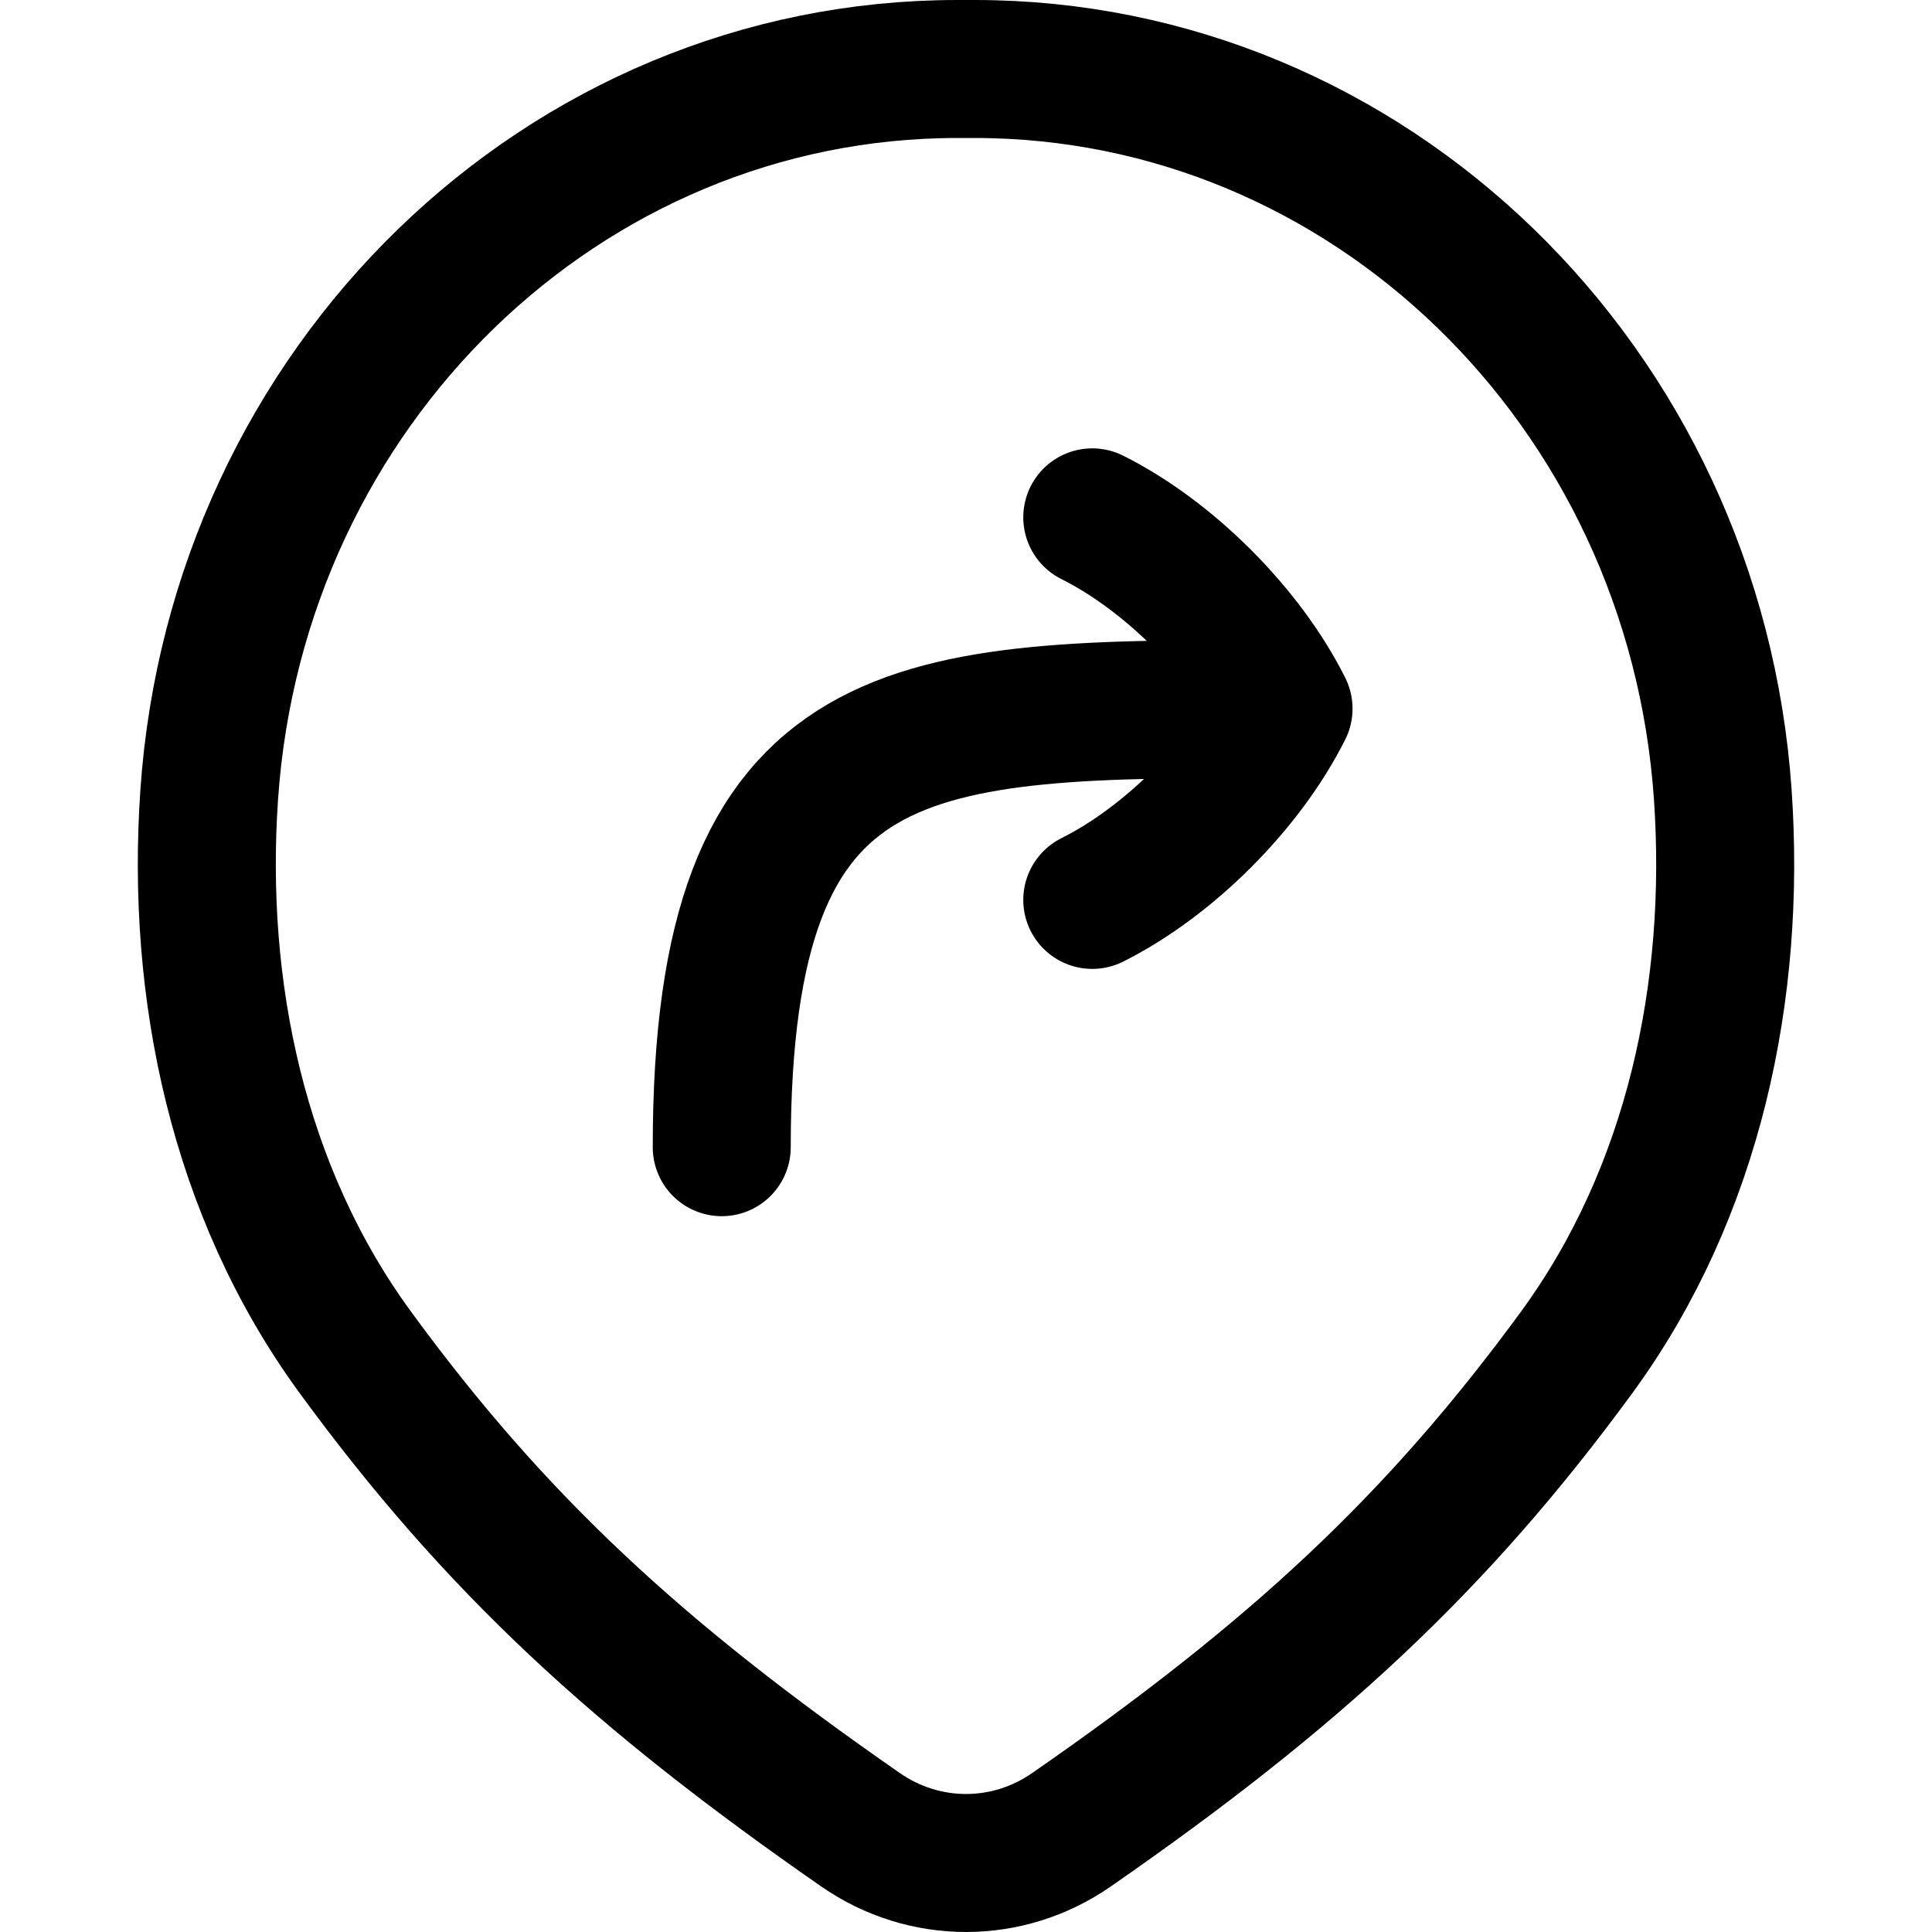
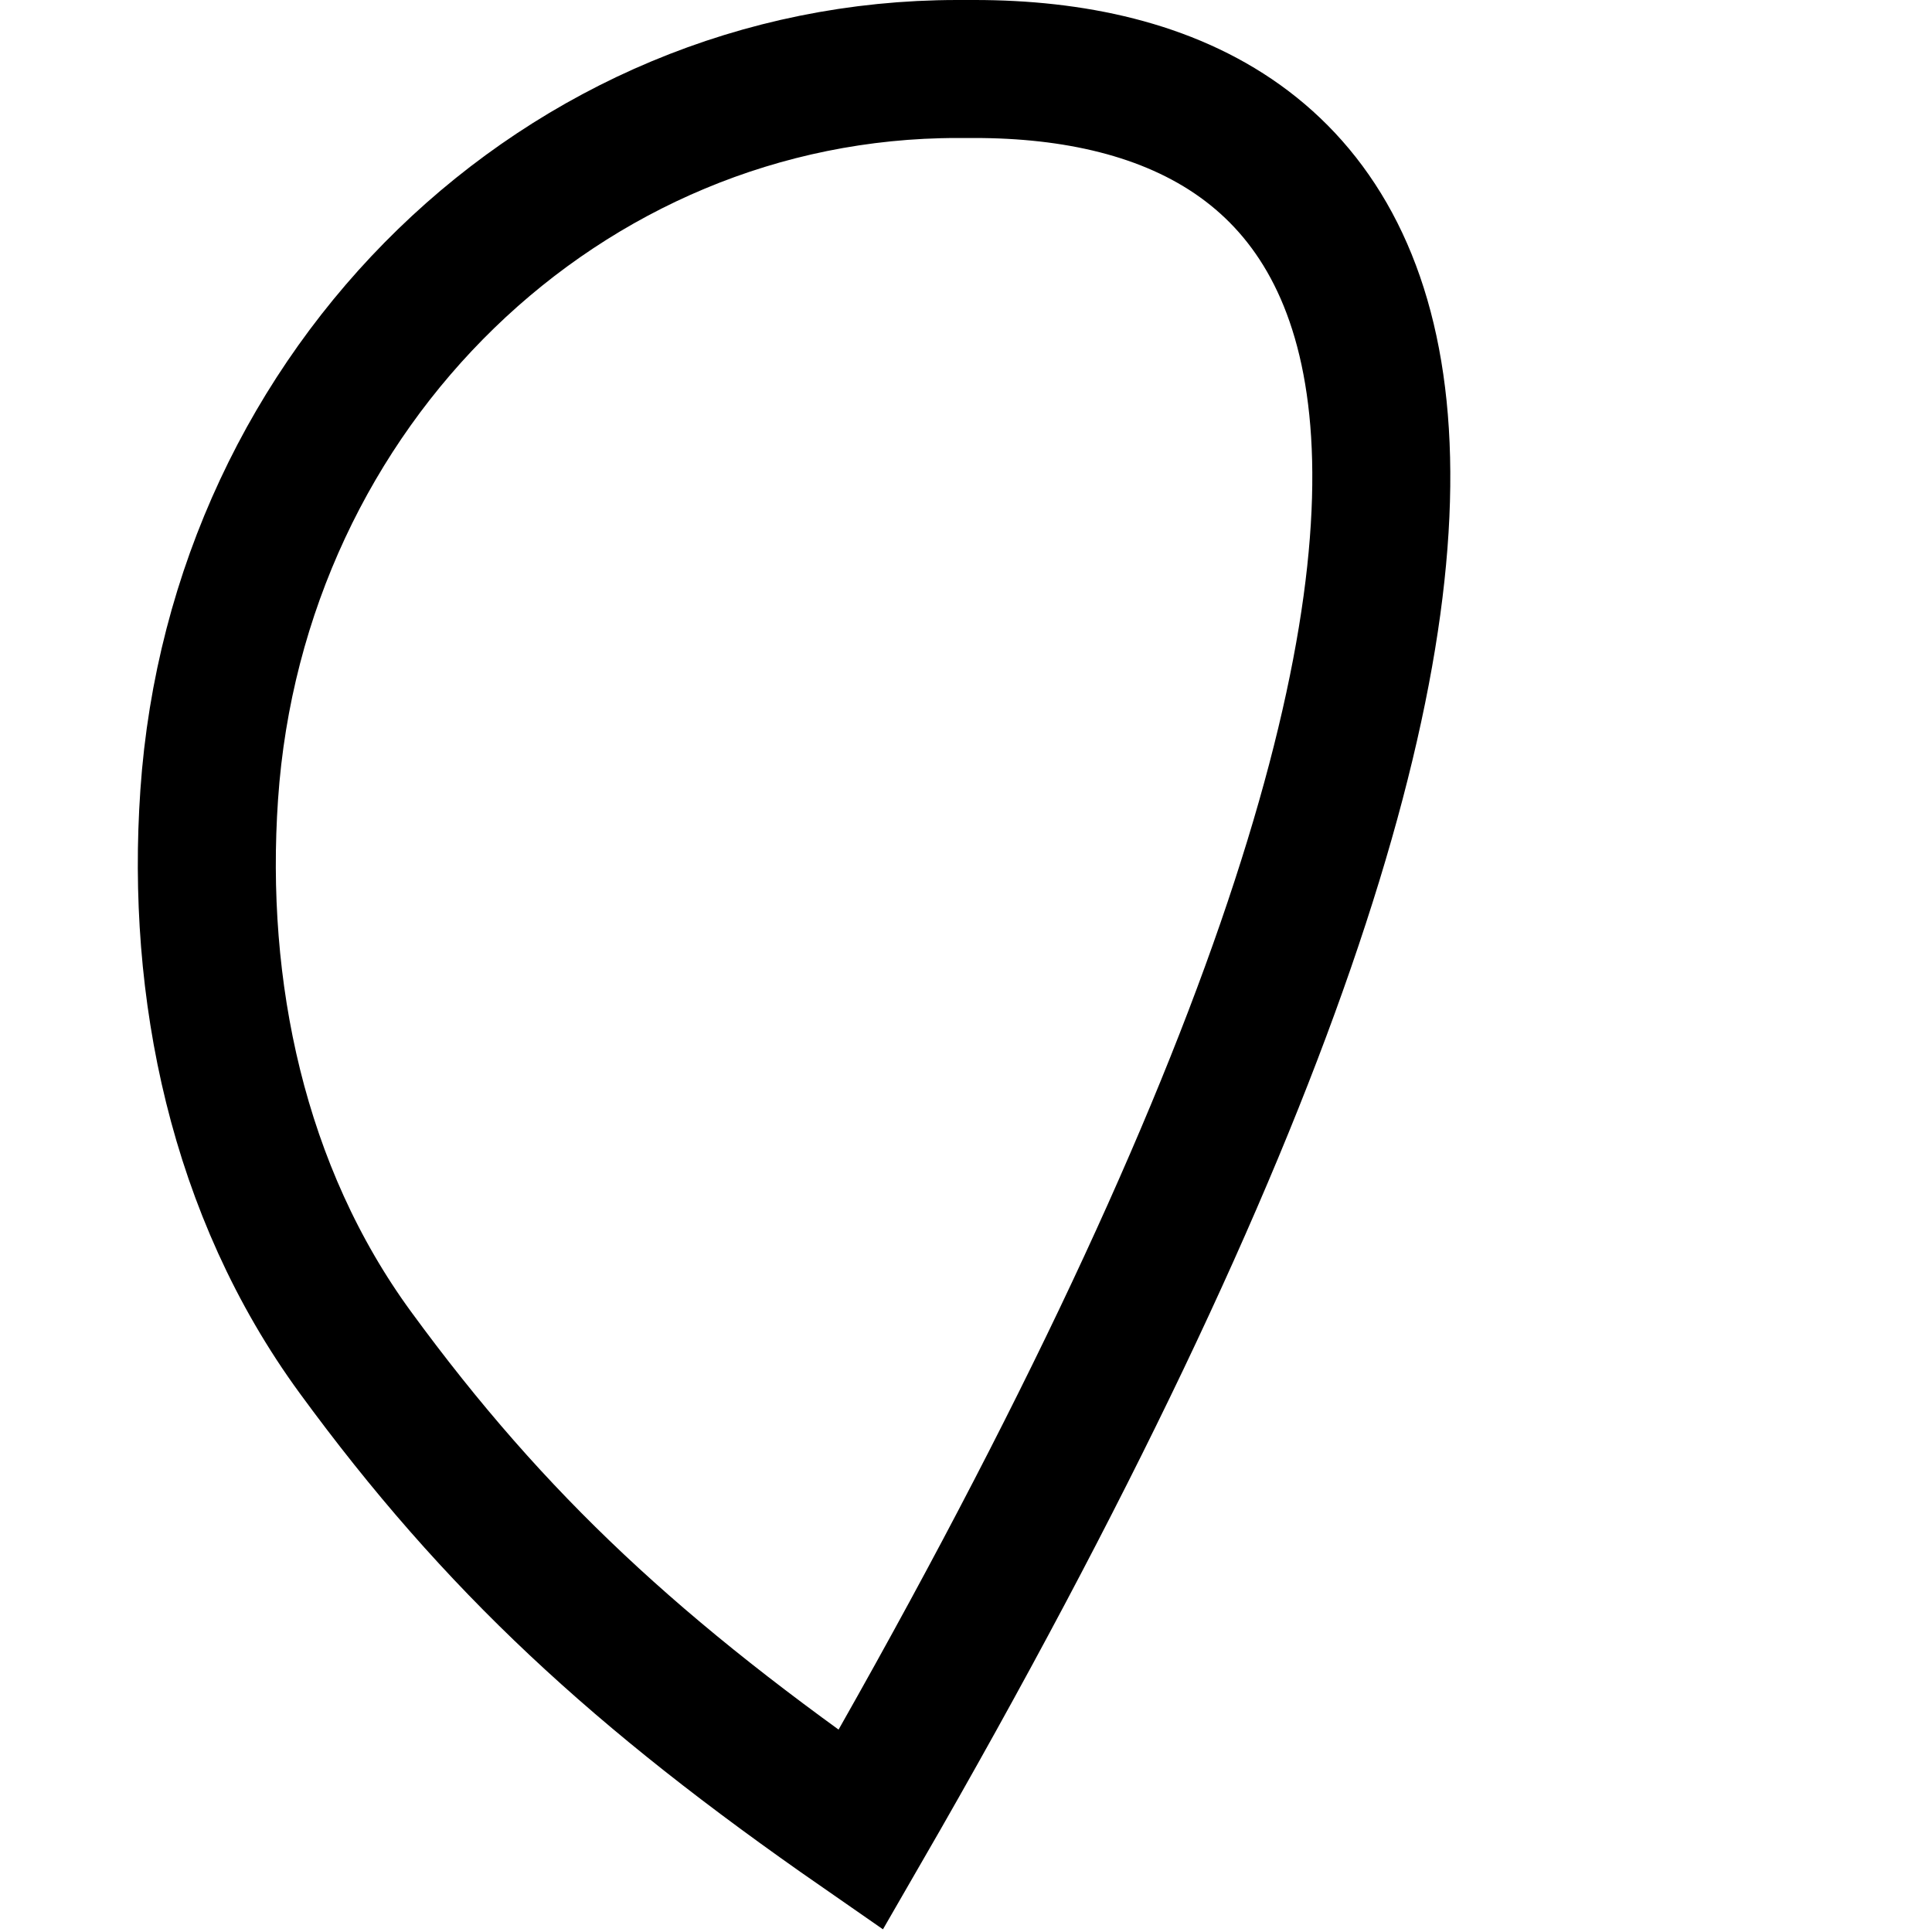
<svg xmlns="http://www.w3.org/2000/svg" fill="none" viewBox="0 0 14 14" id="Location-Pin-Moved--Streamline-Flex" height="14" width="14">
  <desc>
    Location Pin Moved Streamline Icon: https://streamlinehq.com
  </desc>
  <g id="location-pin-moved--location-pin-moved-forward-send">
-     <path id="Union" stroke="#000000" d="M6.937 0.5C4.086 0.5 1.719 2.796 1.516 5.759c-0.097 1.411 0.206 2.874 1.059 4.041C3.589 11.187 4.622 12.139 6.237 13.26c0.462 0.32 1.064 0.32 1.526 0 1.615 -1.12 2.647 -2.073 3.662 -3.46 0.853 -1.166 1.156 -2.63 1.059 -4.041C12.28 2.796 9.914 0.5 7.062 0.5h-0.125Z" stroke-width="1" />
-     <path id="Vector" stroke="#000000" stroke-linecap="round" stroke-linejoin="round" d="M7.915 6.521c0.554 -0.277 1.109 -0.832 1.386 -1.386 -0.277 -0.554 -0.832 -1.109 -1.386 -1.386" stroke-width="1" />
-     <path id="Vector_2" stroke="#000000" stroke-linecap="round" stroke-linejoin="round" d="M9.286 5.137c-2.684 0 -4.056 0 -4.056 3.176" stroke-width="1" />
+     <path id="Union" stroke="#000000" d="M6.937 0.5C4.086 0.5 1.719 2.796 1.516 5.759c-0.097 1.411 0.206 2.874 1.059 4.041C3.589 11.187 4.622 12.139 6.237 13.26C12.28 2.796 9.914 0.5 7.062 0.5h-0.125Z" stroke-width="1" />
  </g>
</svg>